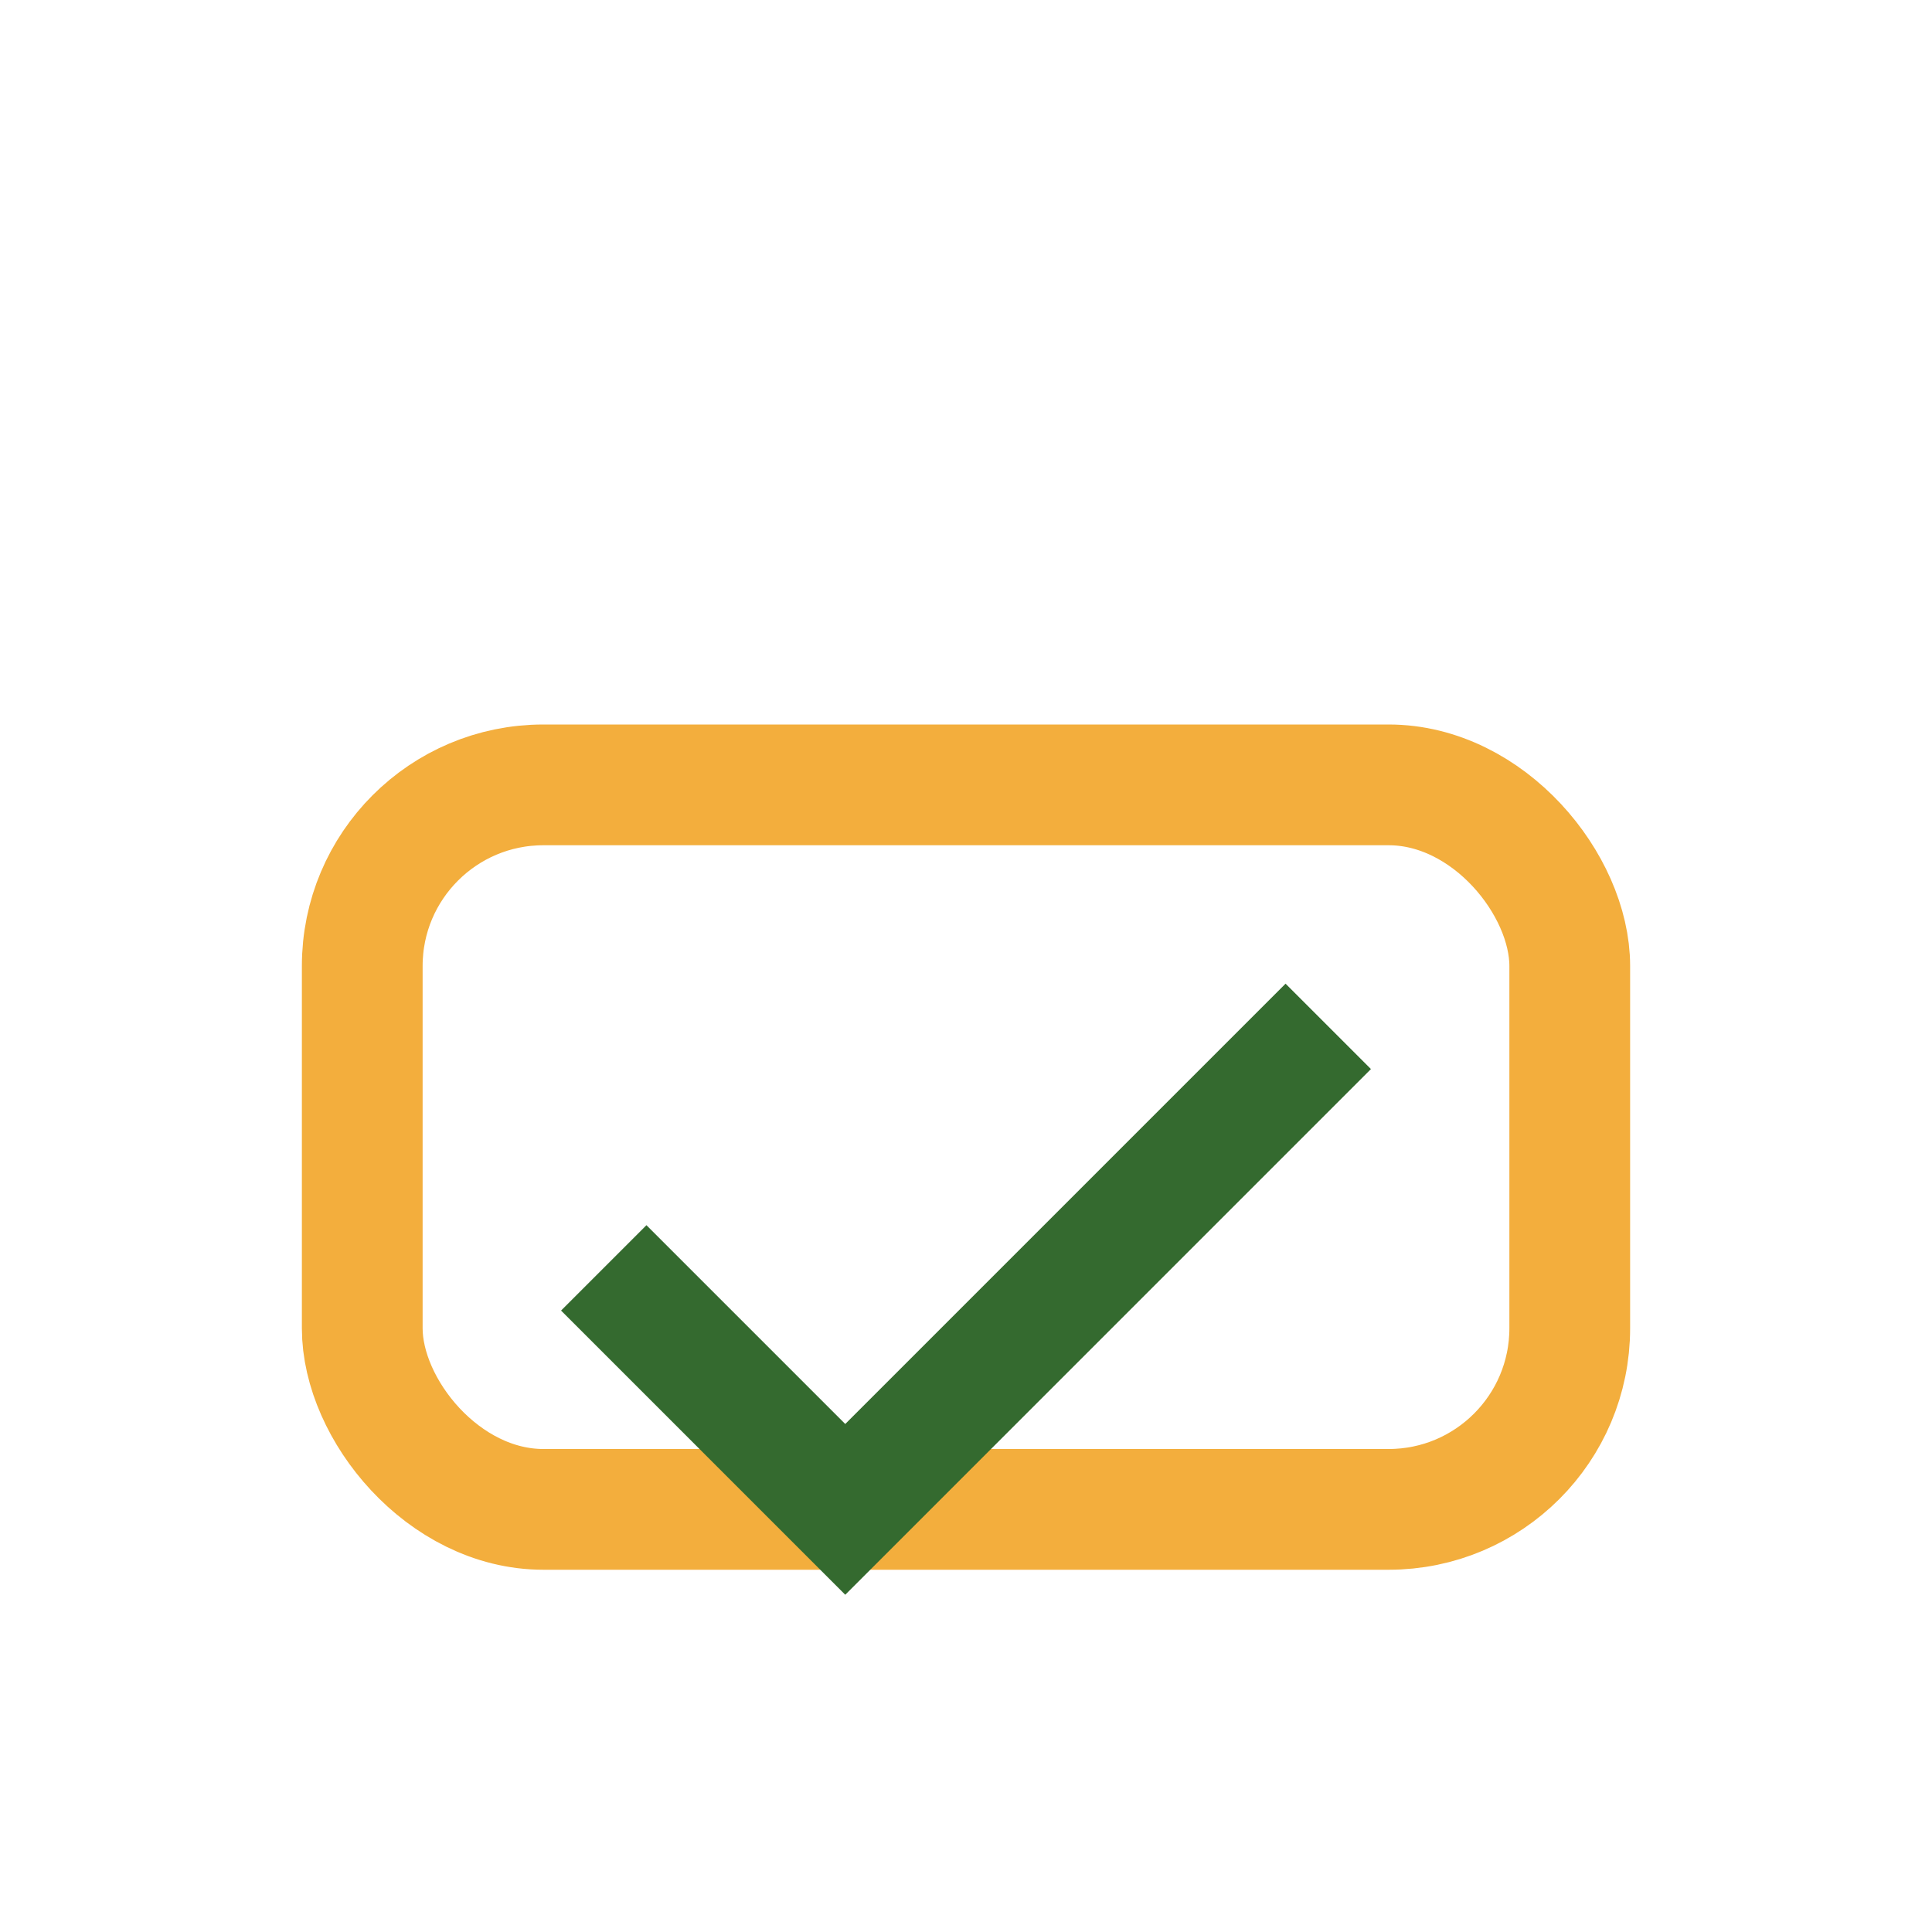
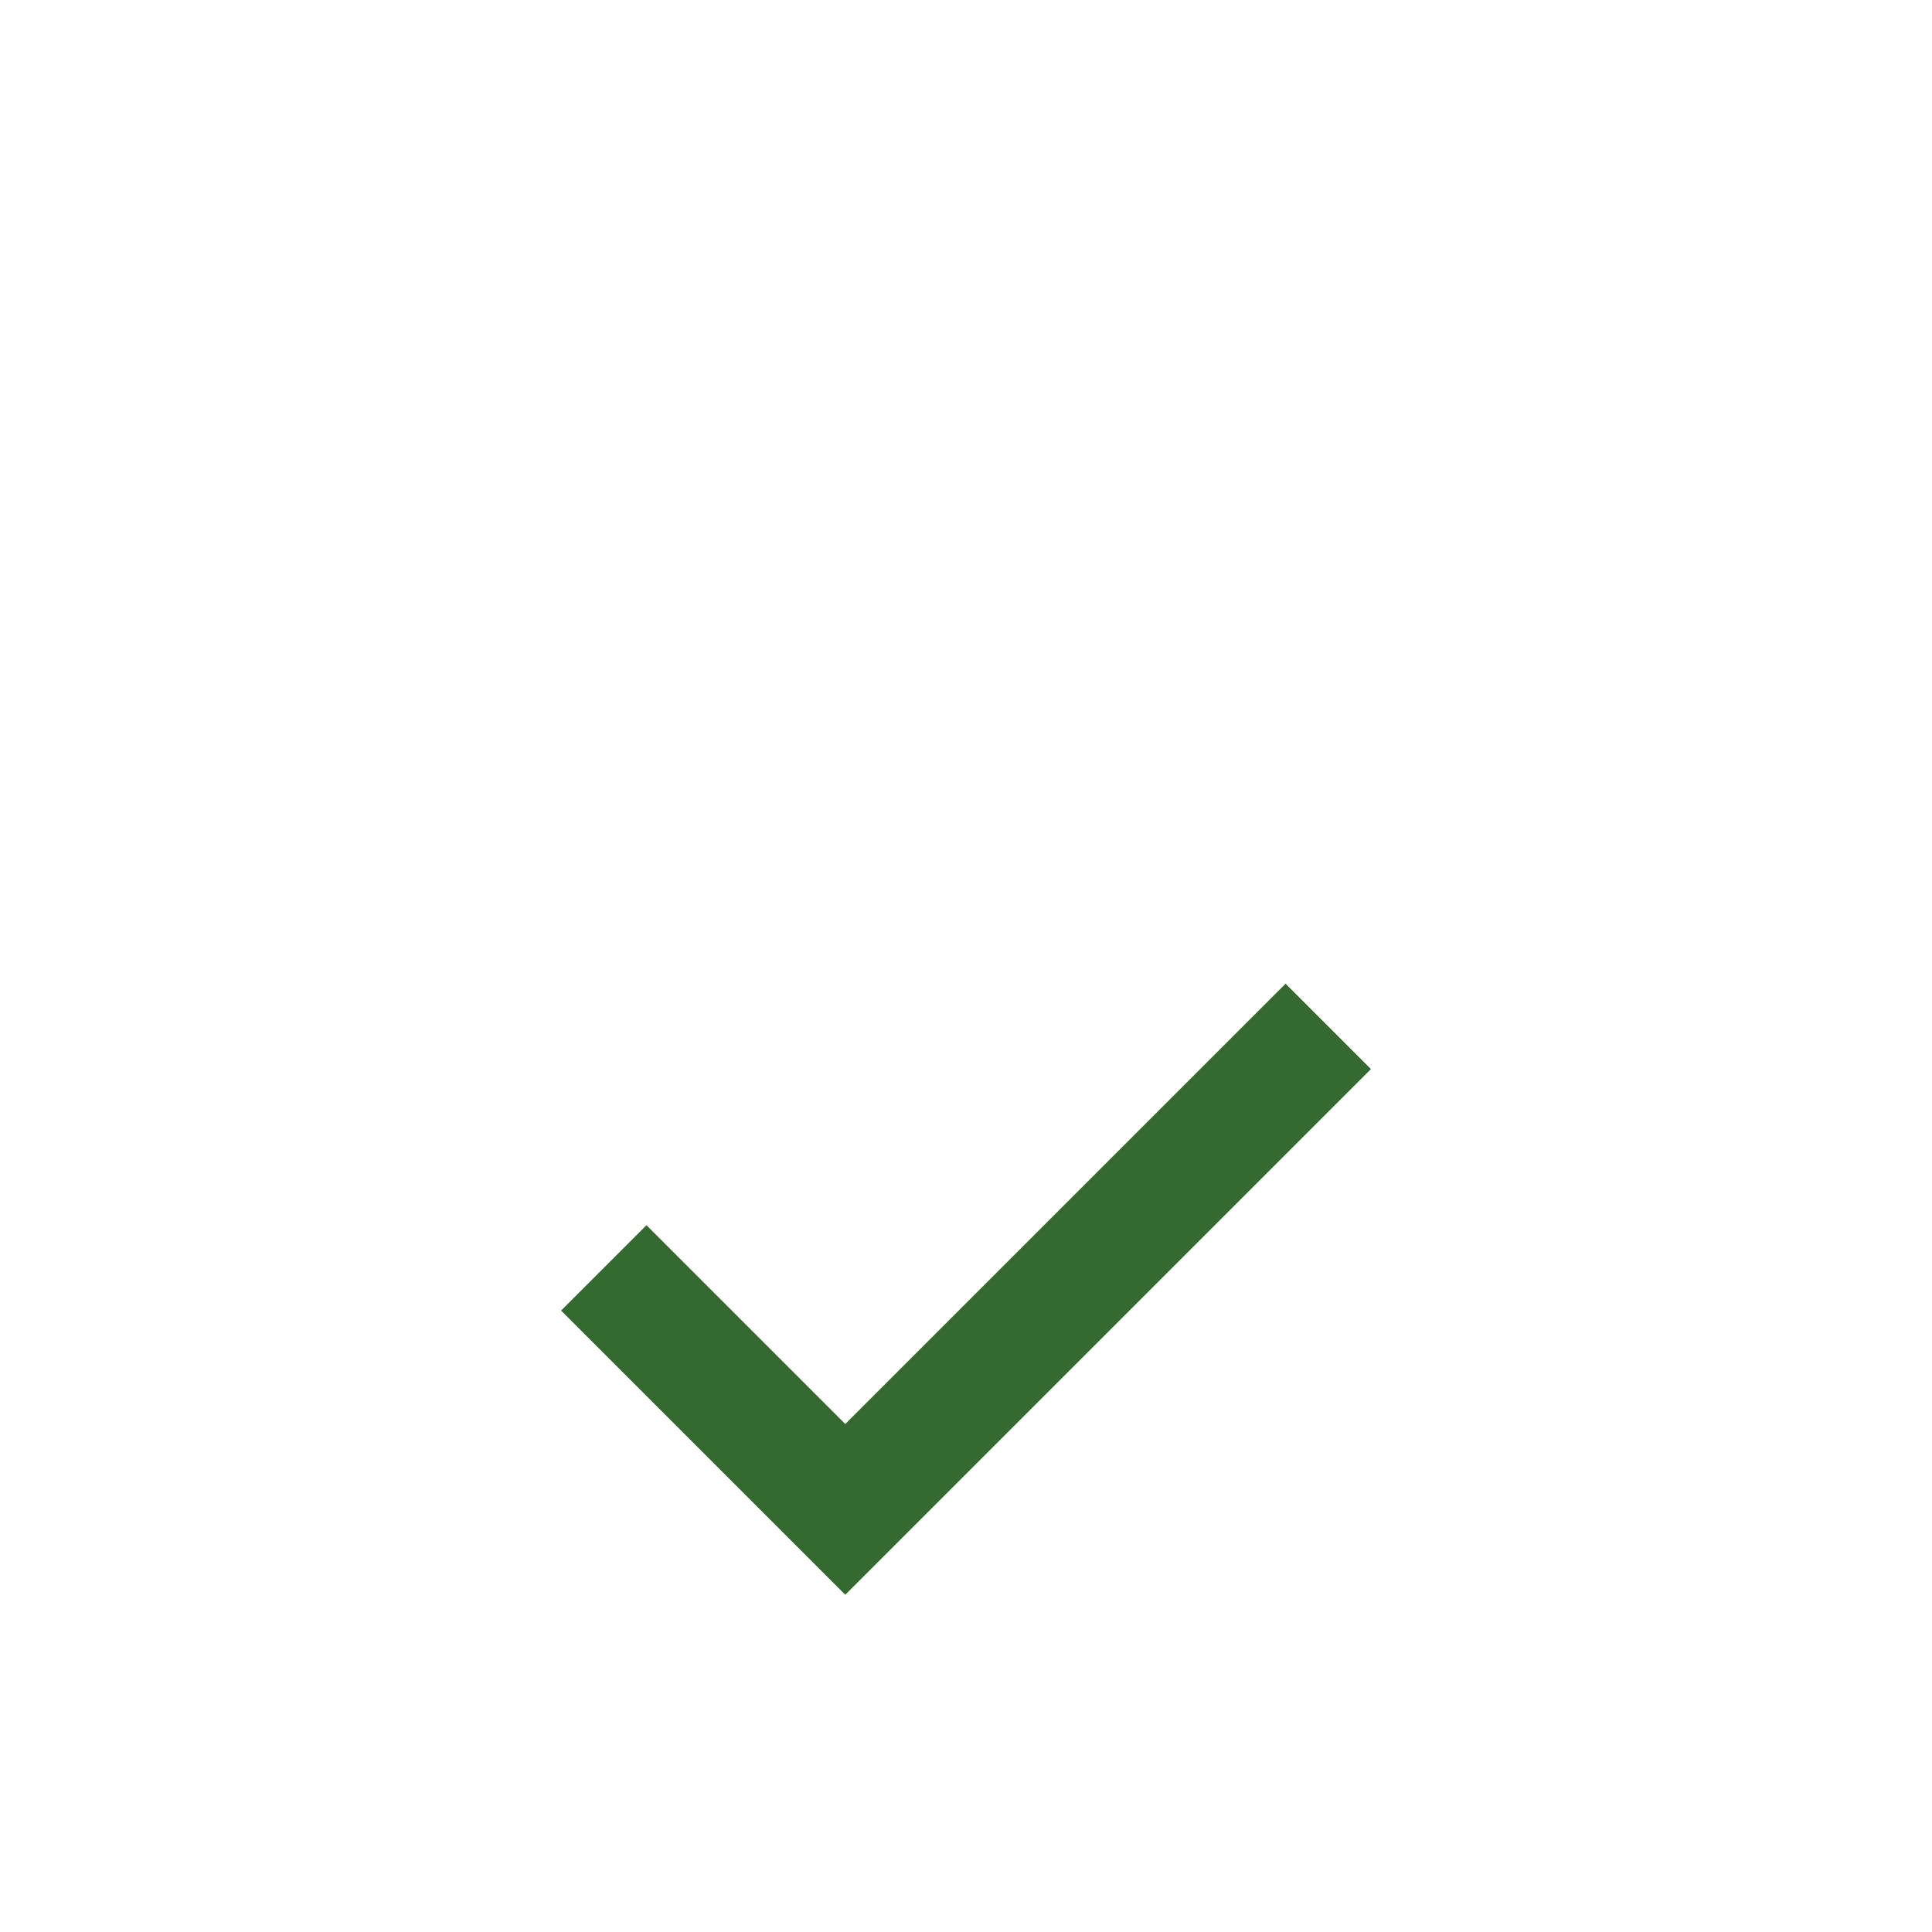
<svg xmlns="http://www.w3.org/2000/svg" width="32" height="32" viewBox="0 0 32 32">
-   <rect x="6" y="13" width="20" height="12" rx="3" fill="none" stroke="#F3AE3D" stroke-width="2" />
  <path d="M10 21l4 4 8-8" stroke="#346A2F" stroke-width="2" fill="none" />
</svg>